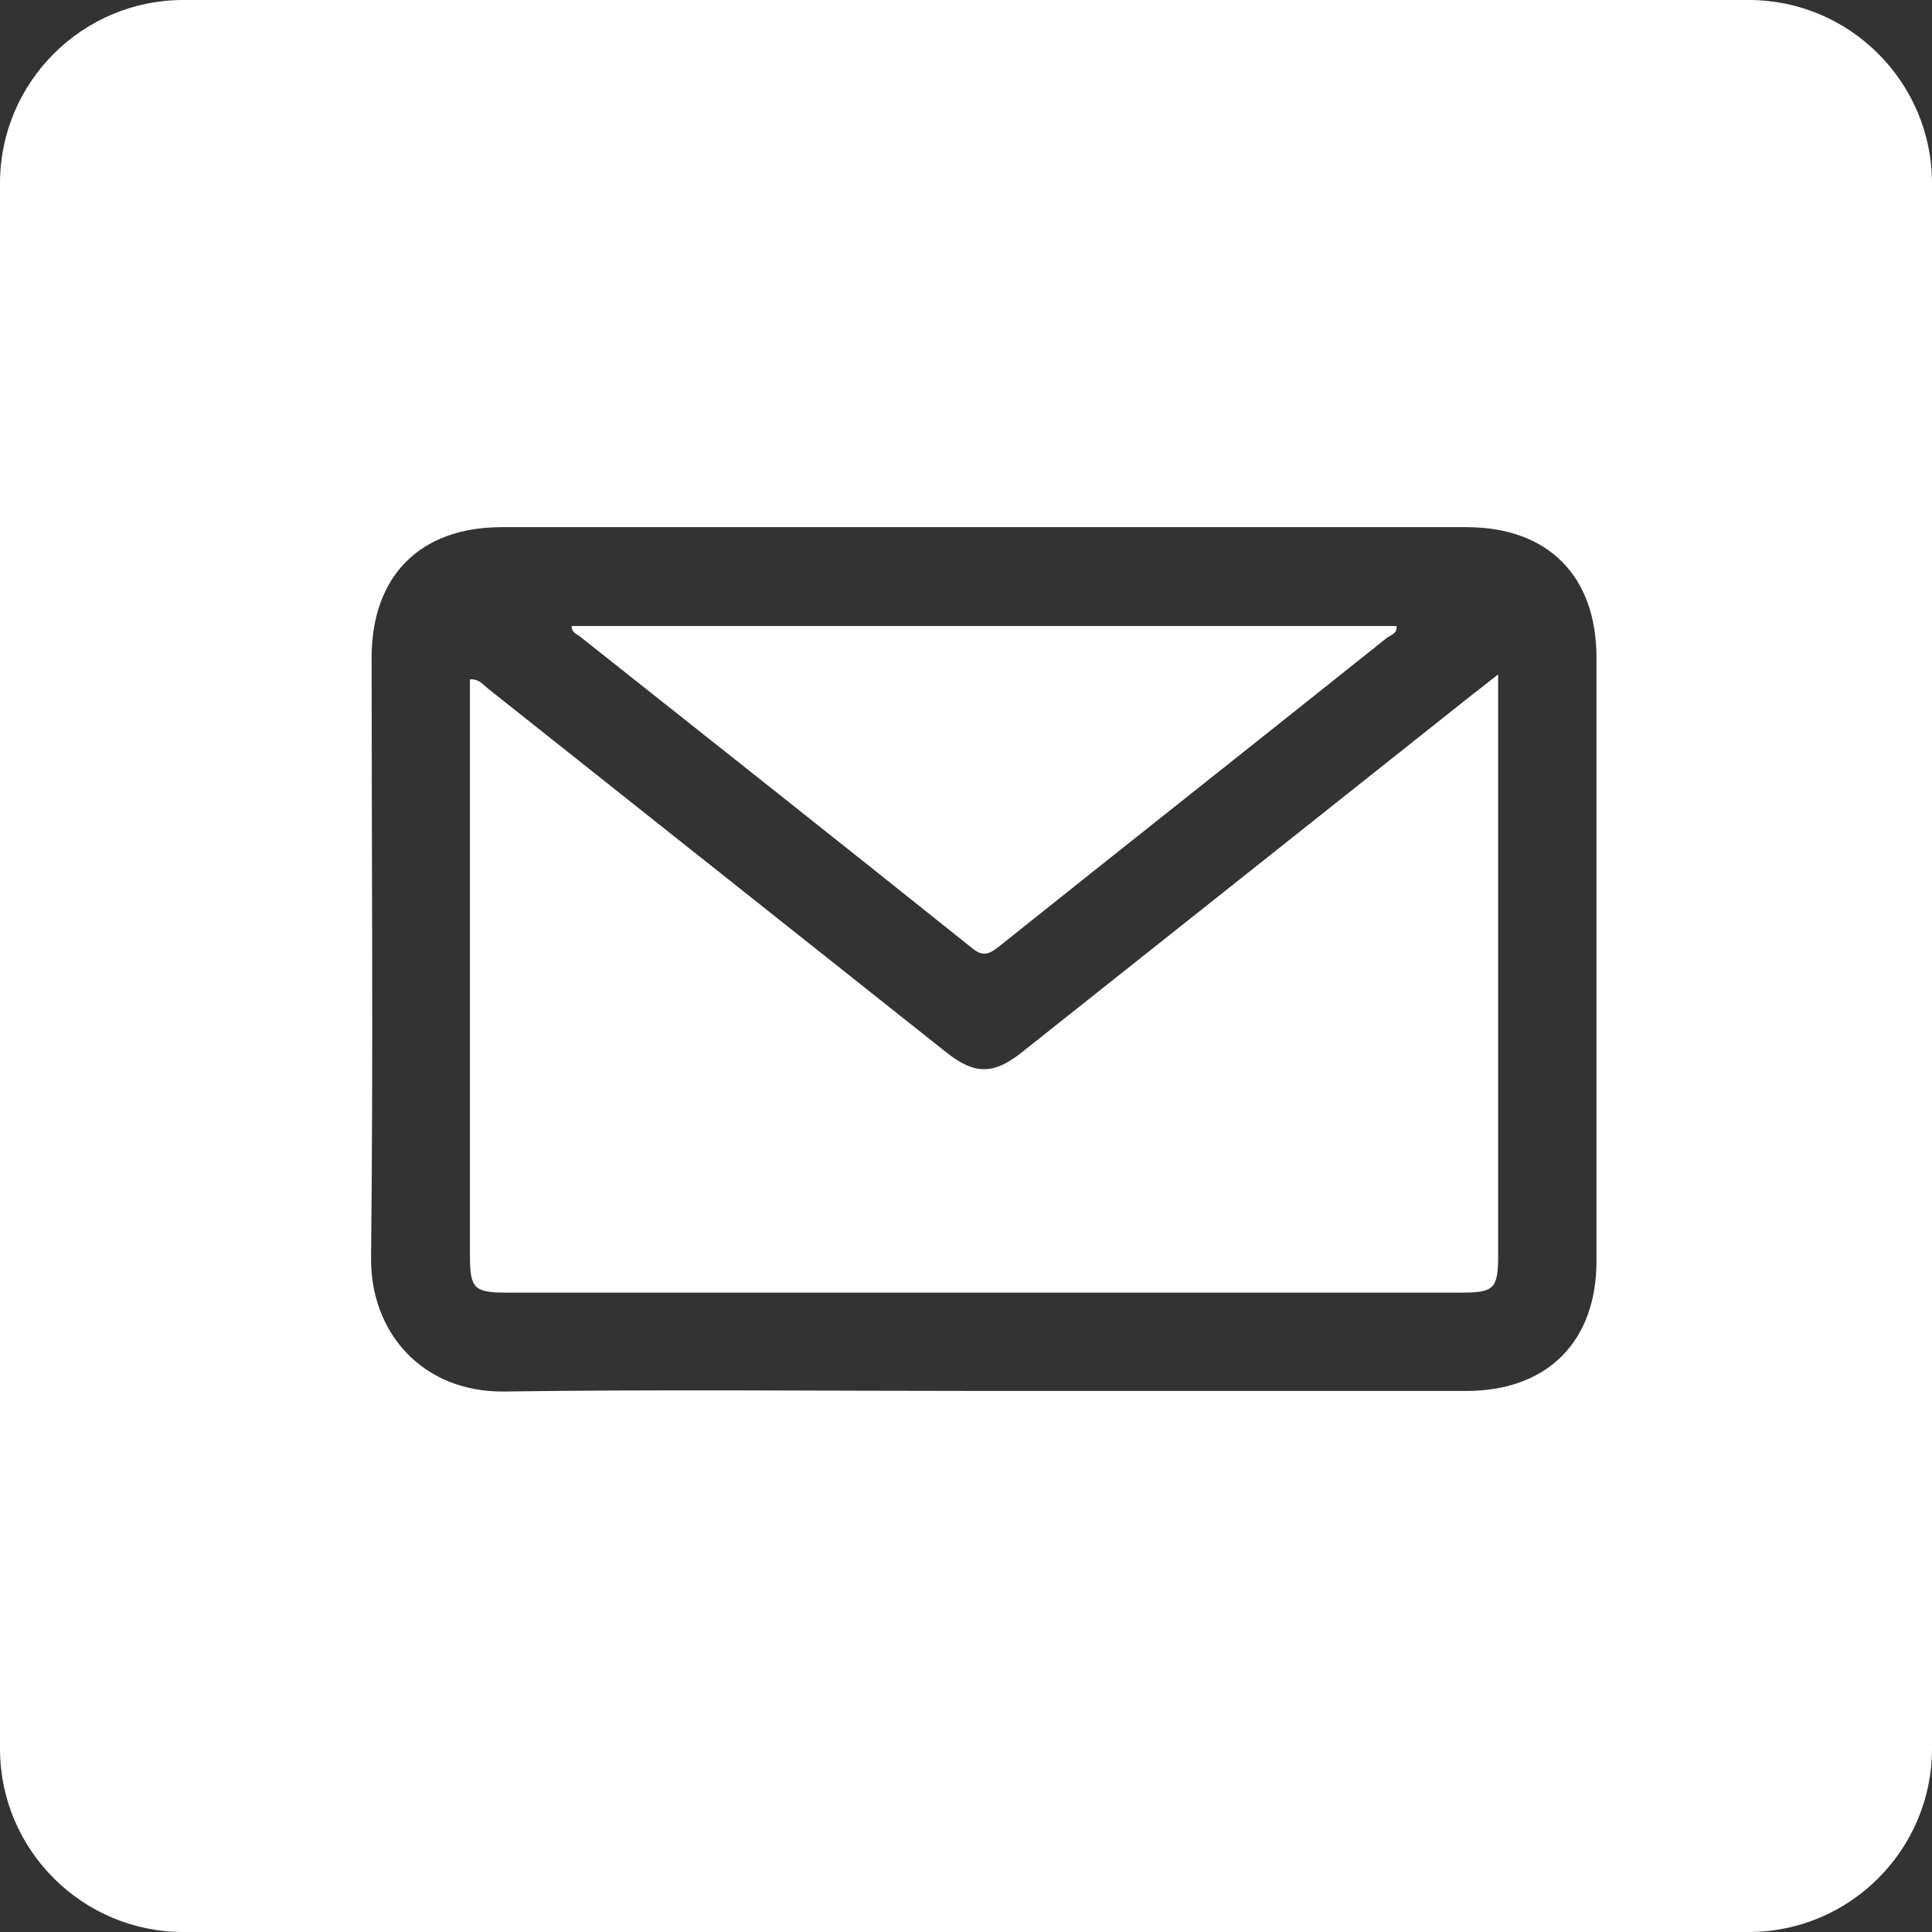
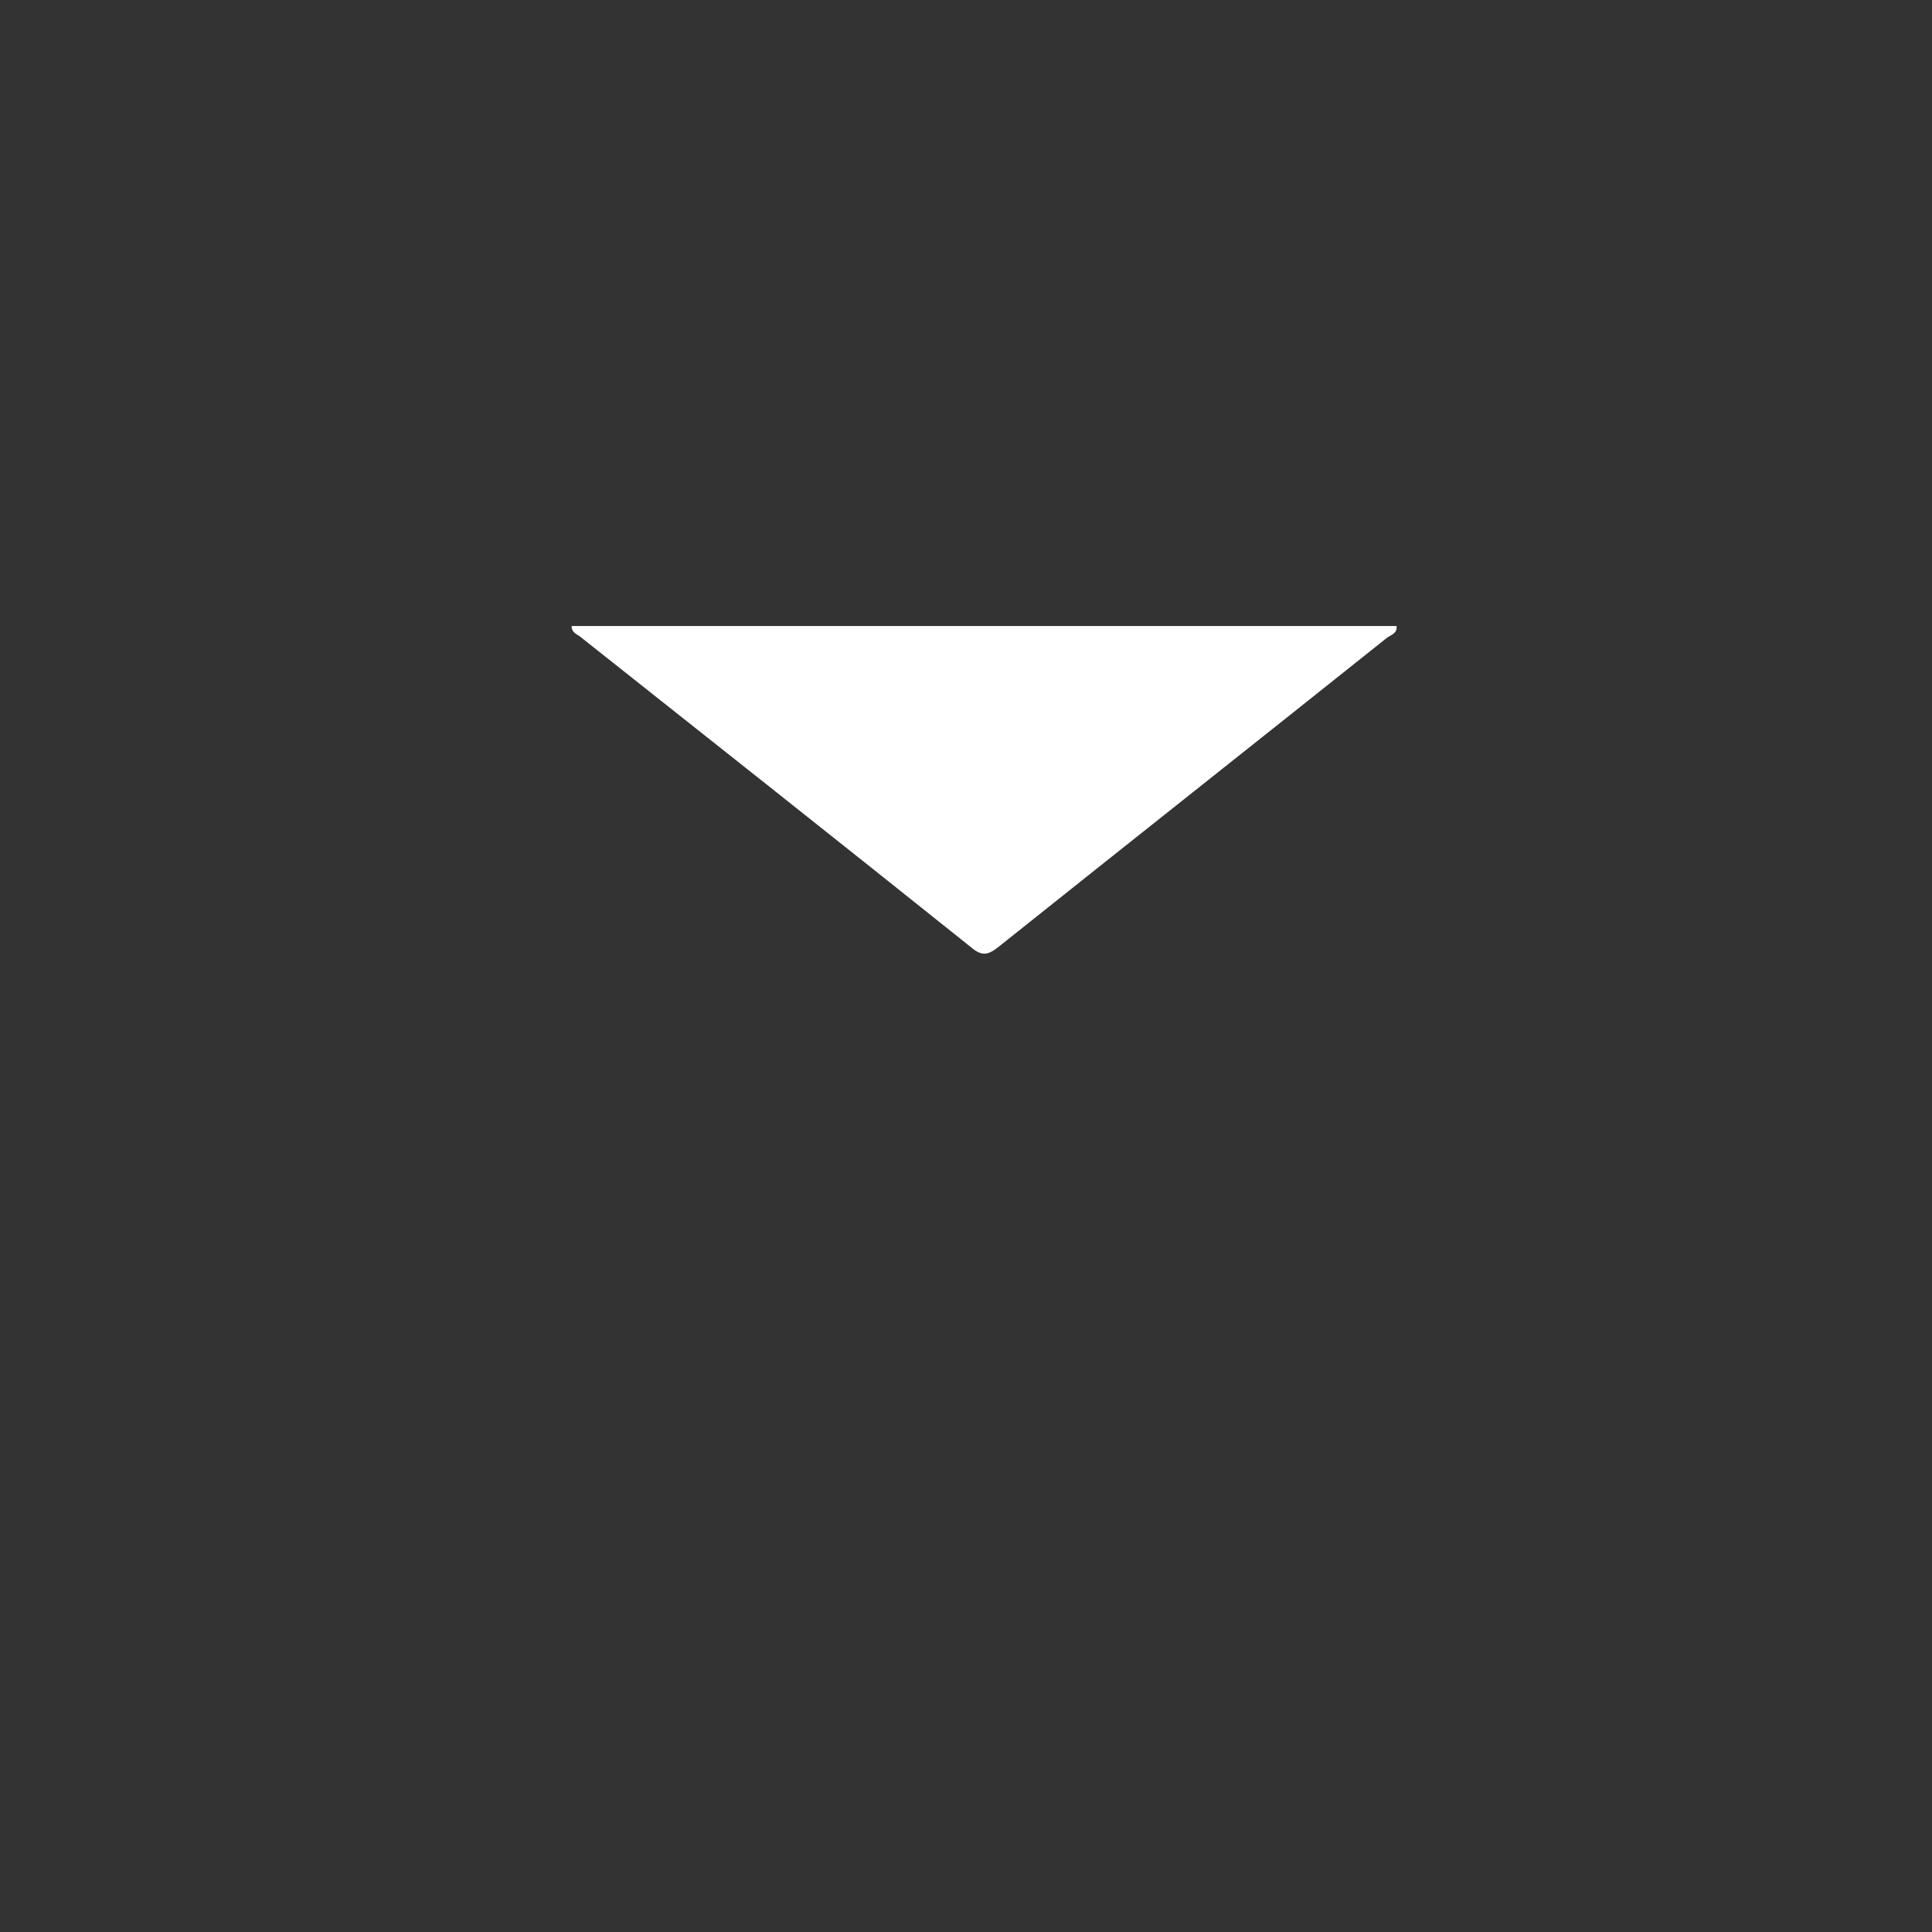
<svg xmlns="http://www.w3.org/2000/svg" id="Layer_2" data-name="Layer 2" viewBox="0 0 34.78 34.78">
  <rect x="0" y="0" width="34.78" height="34.78" fill="#333333" stroke="none" />
  <defs>
    <style>
      .cls-1 {
        fill: #fff;
      }
    </style>
  </defs>
  <g id="Layer_1-2" data-name="Layer 1">
    <g>
-       <path class="cls-1" d="M31.48,0H3.3C1.48,0,0,1.48,0,3.3v28.18c0,1.82,1.48,3.3,3.3,3.3h28.18c1.82,0,3.3-1.48,3.3-3.3V3.3c0-1.82-1.48-3.3-3.3-3.3ZM28.74,22.7c0,1.45-.88,2.33-2.32,2.34-2.91,0-5.81,0-8.72,0s-5.74-.03-8.62.01c-1.47.02-2.42-1.06-2.4-2.42.04-3.6.01-7.19.01-10.79,0-1.47.87-2.35,2.34-2.35,5.79,0,11.58,0,17.37,0,1.47,0,2.34.88,2.34,2.35,0,3.62,0,7.24,0,10.85Z" />
-       <path class="cls-1" d="M26.97,12.15v.42c0,3.34,0,6.68,0,10.02,0,.61-.07.68-.67.68-5.72,0-11.45,0-17.17,0-.6,0-.67-.07-.67-.68,0-3.34,0-6.68,0-10.02v-.34c.17-.01.24.1.33.17,2.75,2.18,5.49,4.36,8.24,6.54.51.41.86.41,1.37,0,2.7-2.14,5.4-4.29,8.11-6.44.13-.1.26-.2.46-.36Z" />
      <path class="cls-1" d="M10.28,11.27h14.86c.02.13-.1.16-.17.21-2.33,1.86-4.67,3.71-7,5.57-.18.14-.29.17-.48.01-2.35-1.88-4.7-3.74-7.06-5.61-.06-.04-.14-.07-.14-.18Z" />
    </g>
  </g>
</svg>